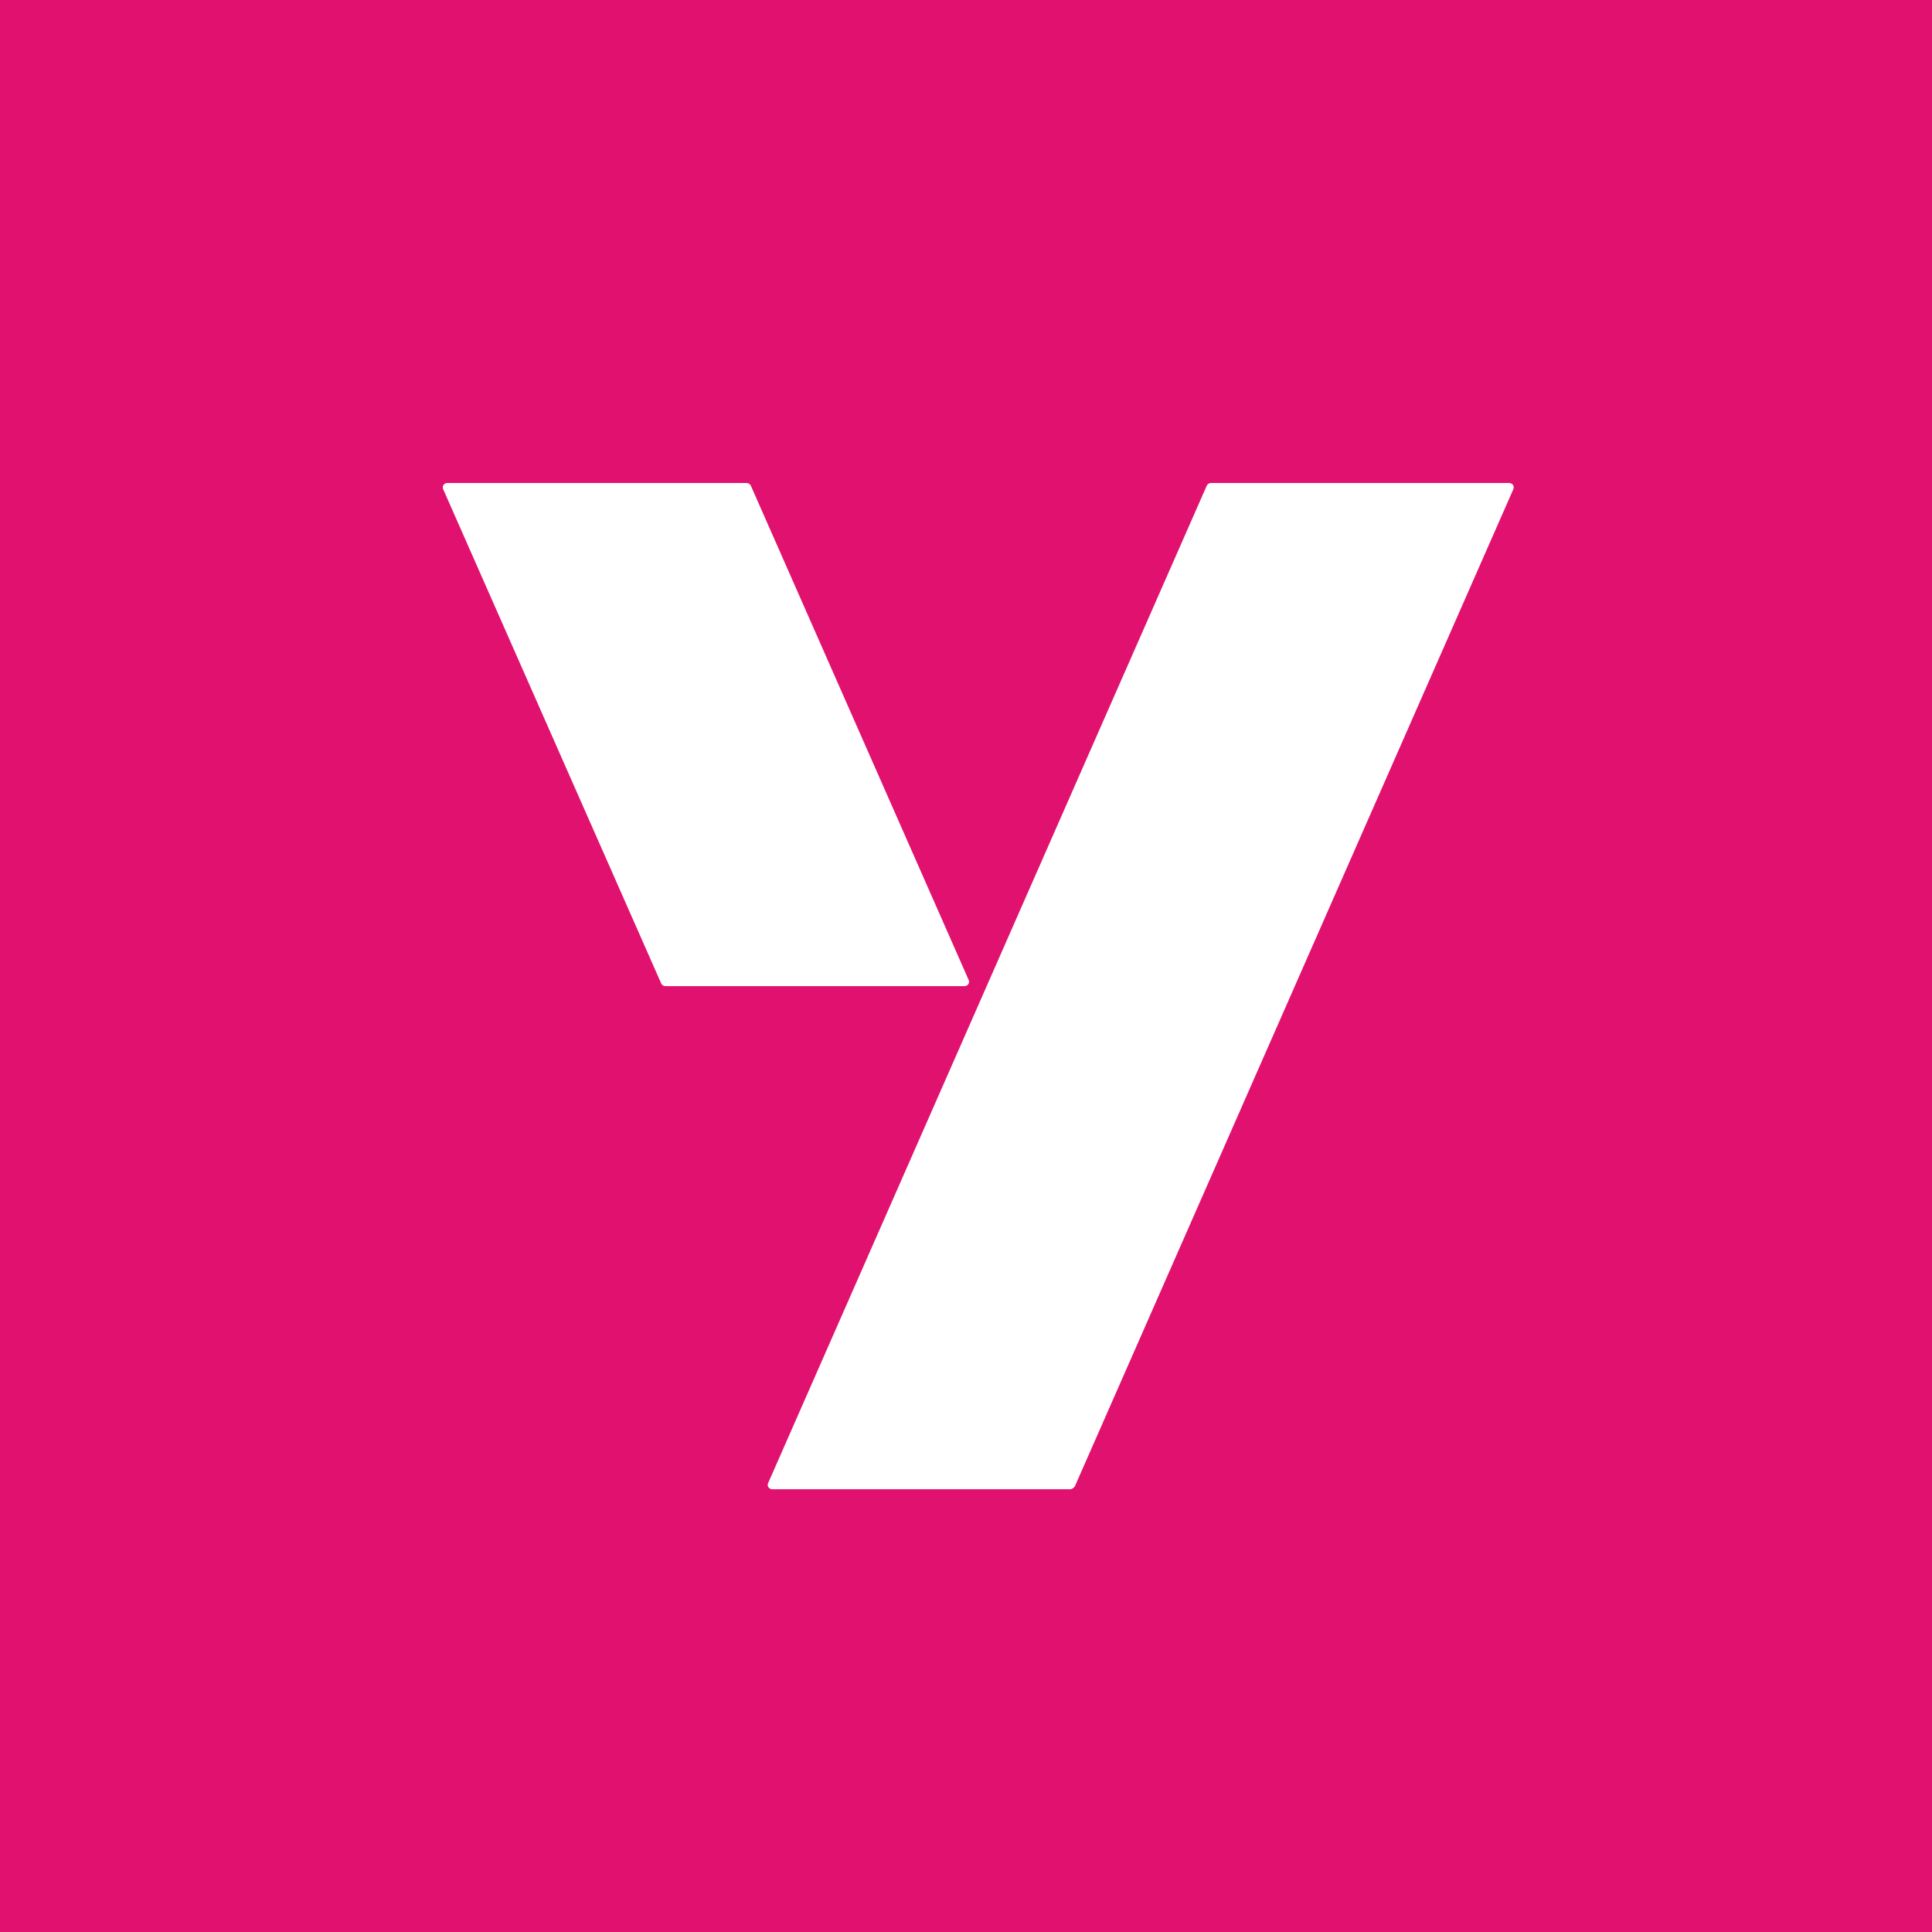
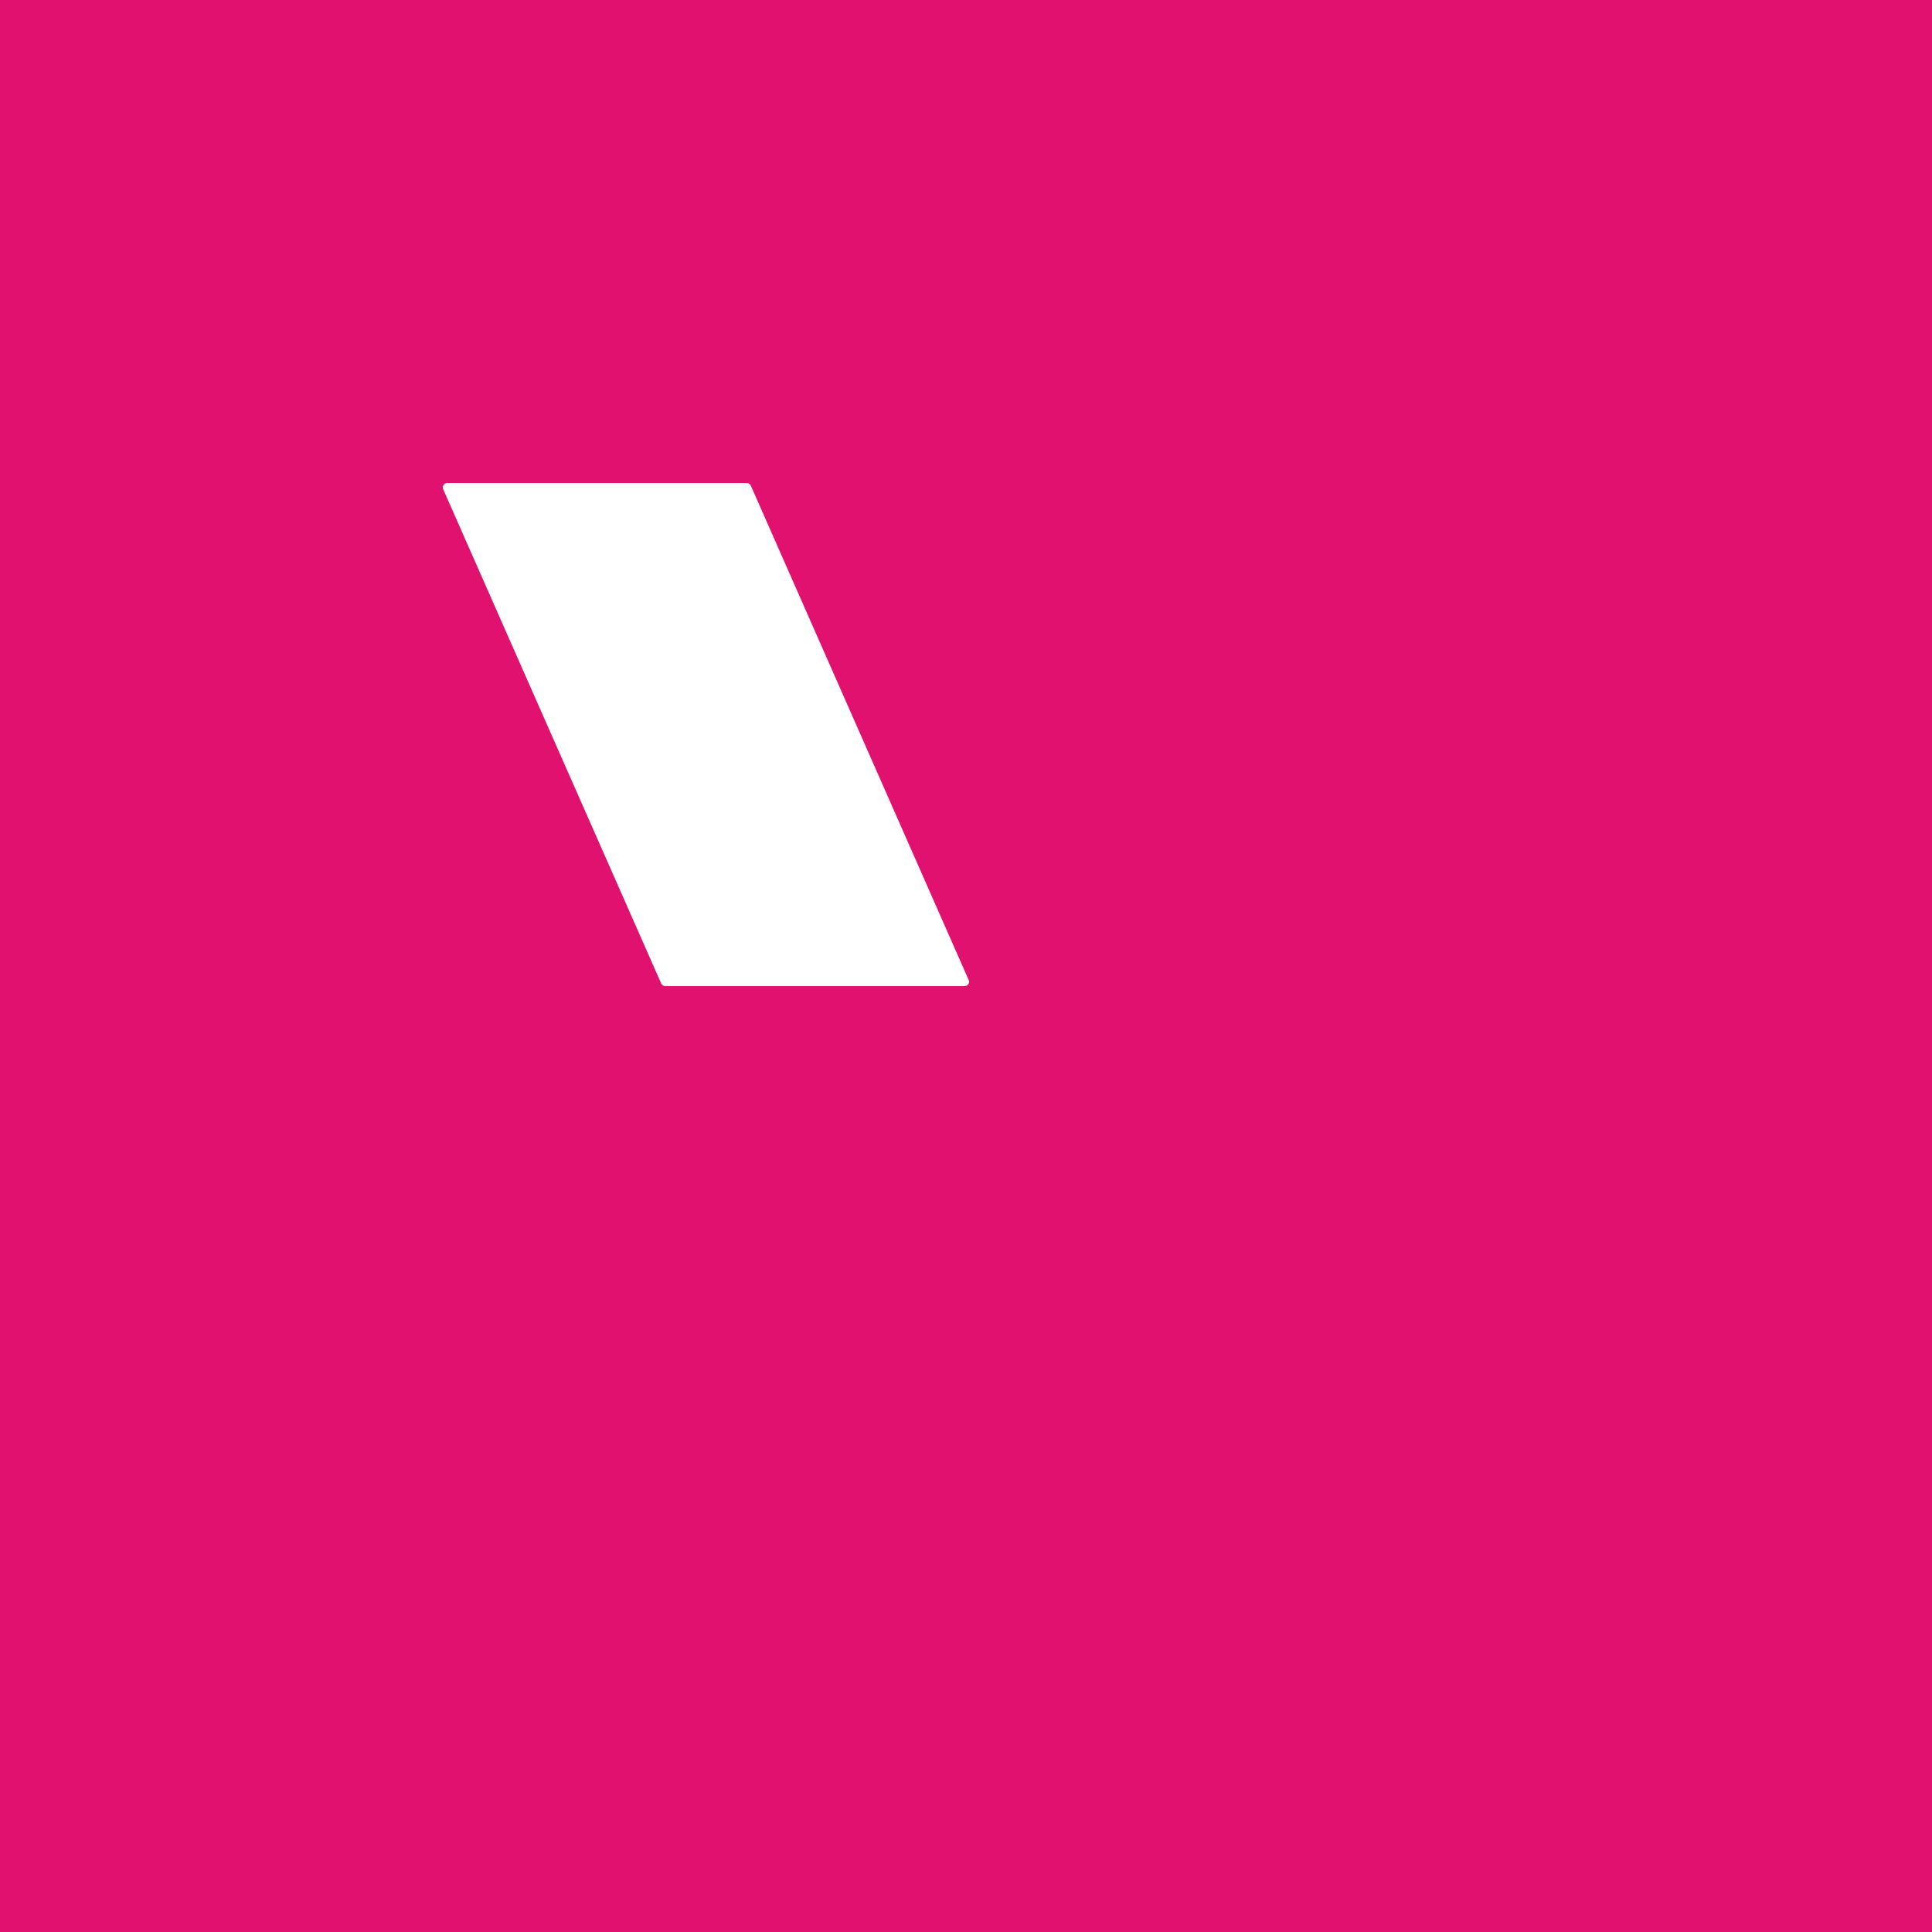
<svg xmlns="http://www.w3.org/2000/svg" version="1.1" width="48" height="48">
  <rect width="100%" height="100%" fill="#333333" stroke="none" />
  <svg width="48" height="48" viewBox="0 0 48 48" fill="none">
    <rect width="48" height="48" fill="#E1116F" />
    <path d="M18.654 12.066C18.636 12.026 18.595 12 18.549 12H11.114C11.033 12 10.977 12.079 11.009 12.151L16.427 24.433C16.444 24.474 16.486 24.5 16.531 24.5H23.962C24.044 24.5 24.099 24.421 24.067 24.349L18.654 12.066Z" fill="white" />
-     <path d="M30.086 12C30.04 12 29.999 12.026 29.981 12.067L24.532 24.458L19.083 36.849C19.051 36.921 19.106 37 19.188 37C19.188 37 26.551 37 26.597 37C26.63 37 26.67 36.966 26.689 36.946C26.698 36.938 26.704 36.928 26.709 36.917L32.151 24.542C32.151 24.542 37.568 12.222 37.6 12.151C37.631 12.079 37.576 12 37.495 12H30.086Z" fill="white" />
  </svg>
  <style>@media (prefers-color-scheme: light) { :root { filter: none; } }
@media (prefers-color-scheme: dark) { :root { filter: none; } }
</style>
</svg>